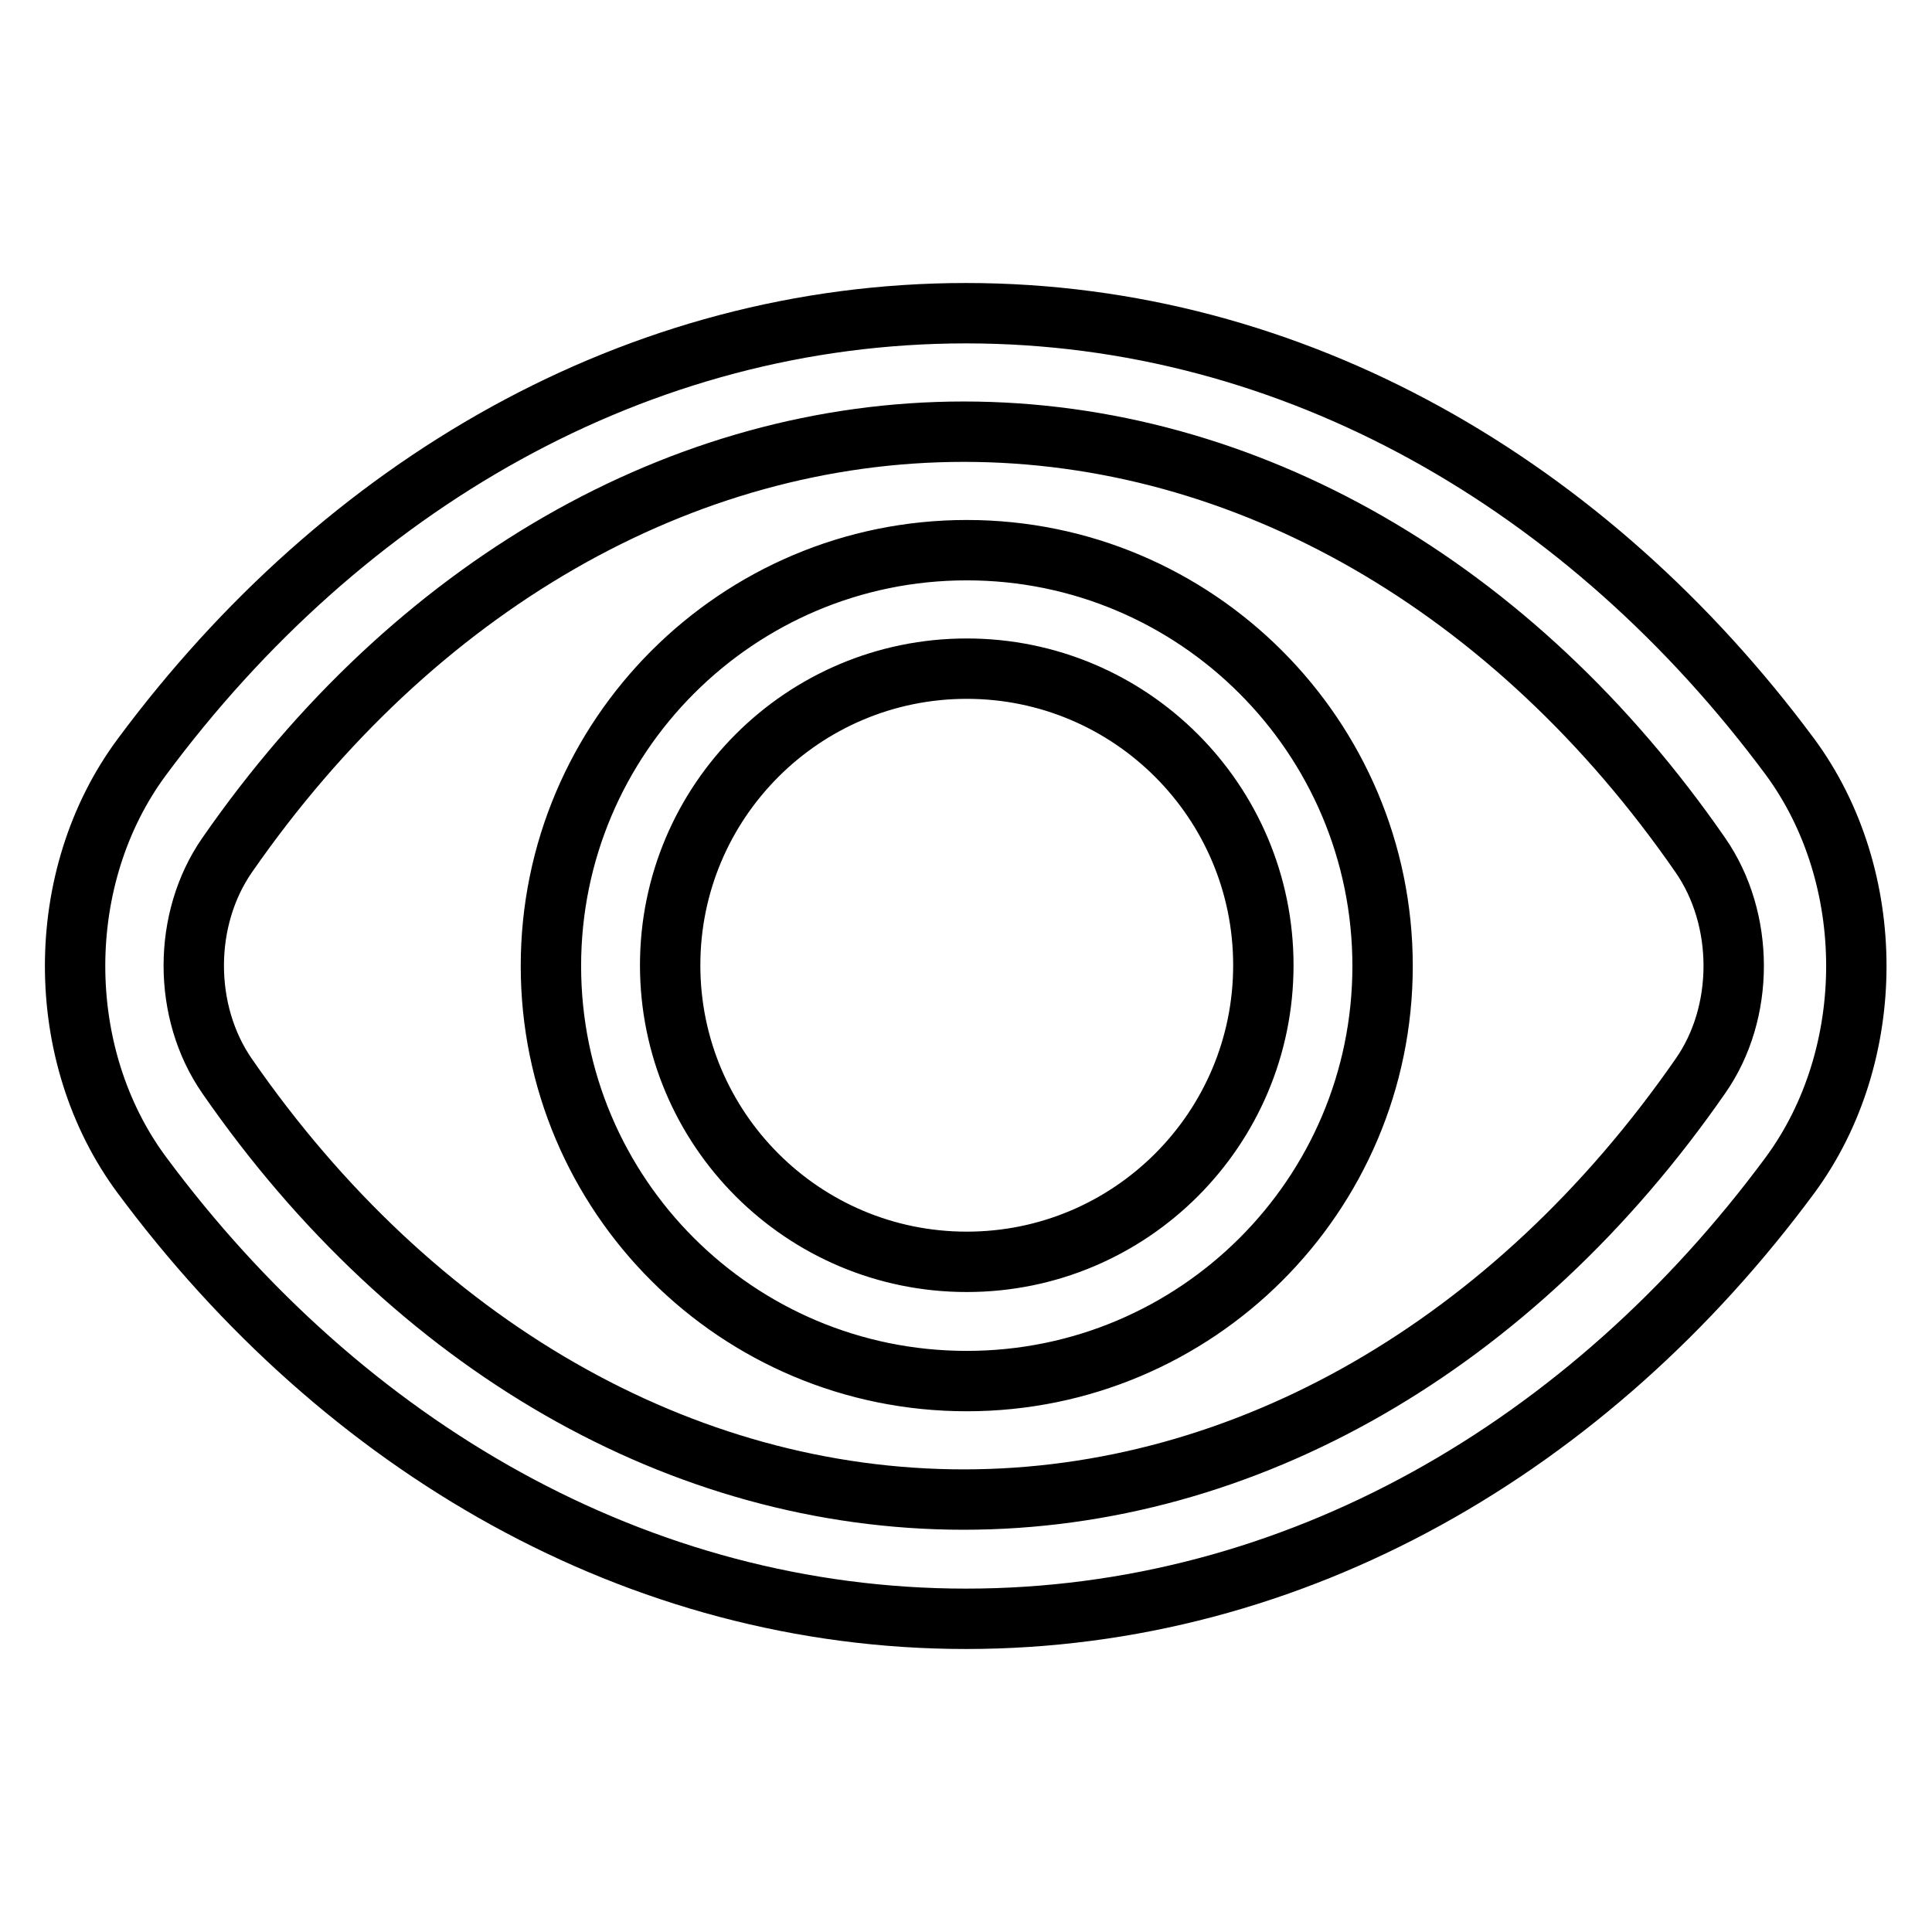
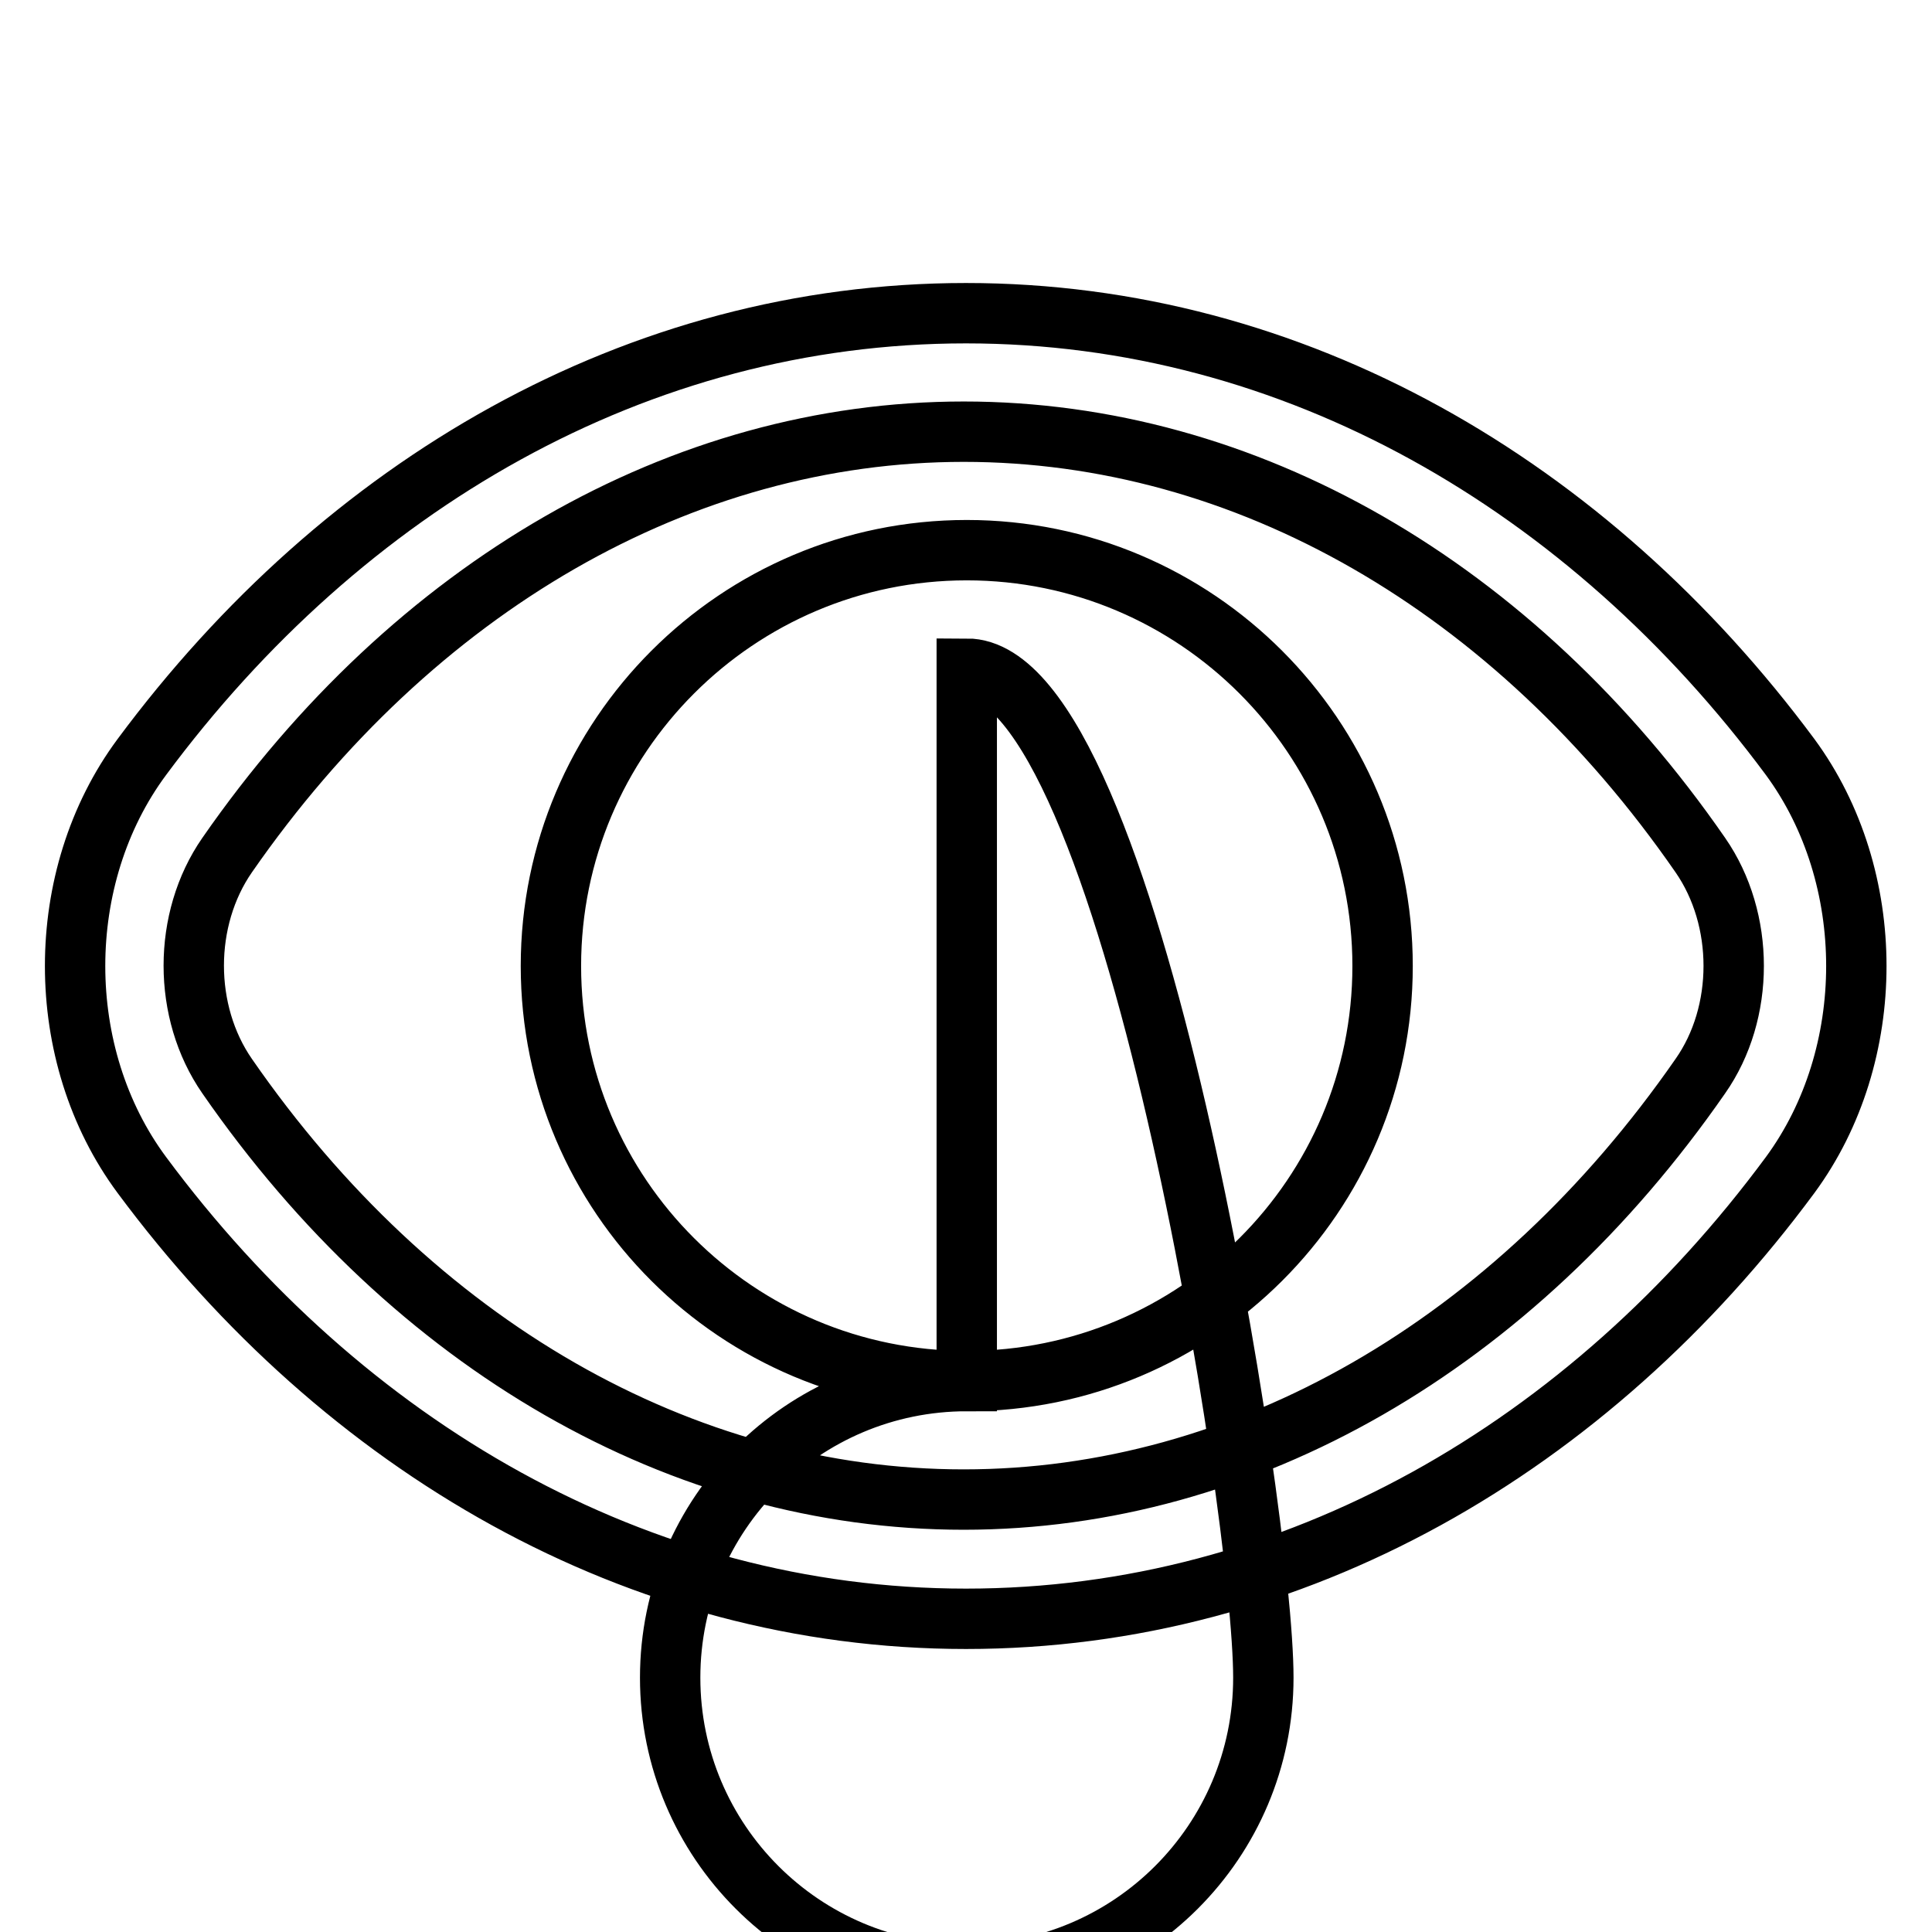
<svg xmlns="http://www.w3.org/2000/svg" version="1.1" x="0px" y="0px" viewBox="0 0 256 256" enable-background="new 0 0 256 256" xml:space="preserve">
  <g>
-     <path stroke-width="8" fill-opacity="0" stroke="#000000" d="M237.2,155.7c-26.6,36-65.6,58.8-109.2,58.8c-43.5,0-82.5-22.8-109.2-58.8c-11.8-15.9-11.8-39.5,0-55.4 c26.7-36,65.6-58.8,109.2-58.8c43.5,0,82.5,22.8,109.2,58.8C248.9,116.2,248.9,139.8,237.2,155.7z M225.3,113.3 c-24.7-35.7-60.3-56.1-97.6-56.1c-37.3,0-72.9,20.5-97.6,56.1c-5.9,8.5-5.9,20.8,0,29.3c24.7,35.7,60.3,56.1,97.6,56.1 c37.3,0,72.9-20.5,97.6-56.1C231.2,134.2,231.2,121.8,225.3,113.3z M128.1,183C97.7,183,73,158.4,73,128 c0-30.4,24.7-55.1,55.1-55.1c30.4,0,55.1,24.7,55.1,55.1C183.2,158.4,158.5,183,128.1,183z M128.1,88.6 c-21.7,0-39.3,17.6-39.3,39.3s17.6,39.3,39.3,39.3c21.7,0,39.3-17.6,39.3-39.3S149.8,88.6,128.1,88.6z" />
+     <path stroke-width="8" fill-opacity="0" stroke="#000000" d="M237.2,155.7c-26.6,36-65.6,58.8-109.2,58.8c-43.5,0-82.5-22.8-109.2-58.8c-11.8-15.9-11.8-39.5,0-55.4 c26.7-36,65.6-58.8,109.2-58.8c43.5,0,82.5,22.8,109.2,58.8C248.9,116.2,248.9,139.8,237.2,155.7z M225.3,113.3 c-24.7-35.7-60.3-56.1-97.6-56.1c-37.3,0-72.9,20.5-97.6,56.1c-5.9,8.5-5.9,20.8,0,29.3c24.7,35.7,60.3,56.1,97.6,56.1 c37.3,0,72.9-20.5,97.6-56.1C231.2,134.2,231.2,121.8,225.3,113.3z M128.1,183C97.7,183,73,158.4,73,128 c0-30.4,24.7-55.1,55.1-55.1c30.4,0,55.1,24.7,55.1,55.1C183.2,158.4,158.5,183,128.1,183z c-21.7,0-39.3,17.6-39.3,39.3s17.6,39.3,39.3,39.3c21.7,0,39.3-17.6,39.3-39.3S149.8,88.6,128.1,88.6z" />
  </g>
</svg>